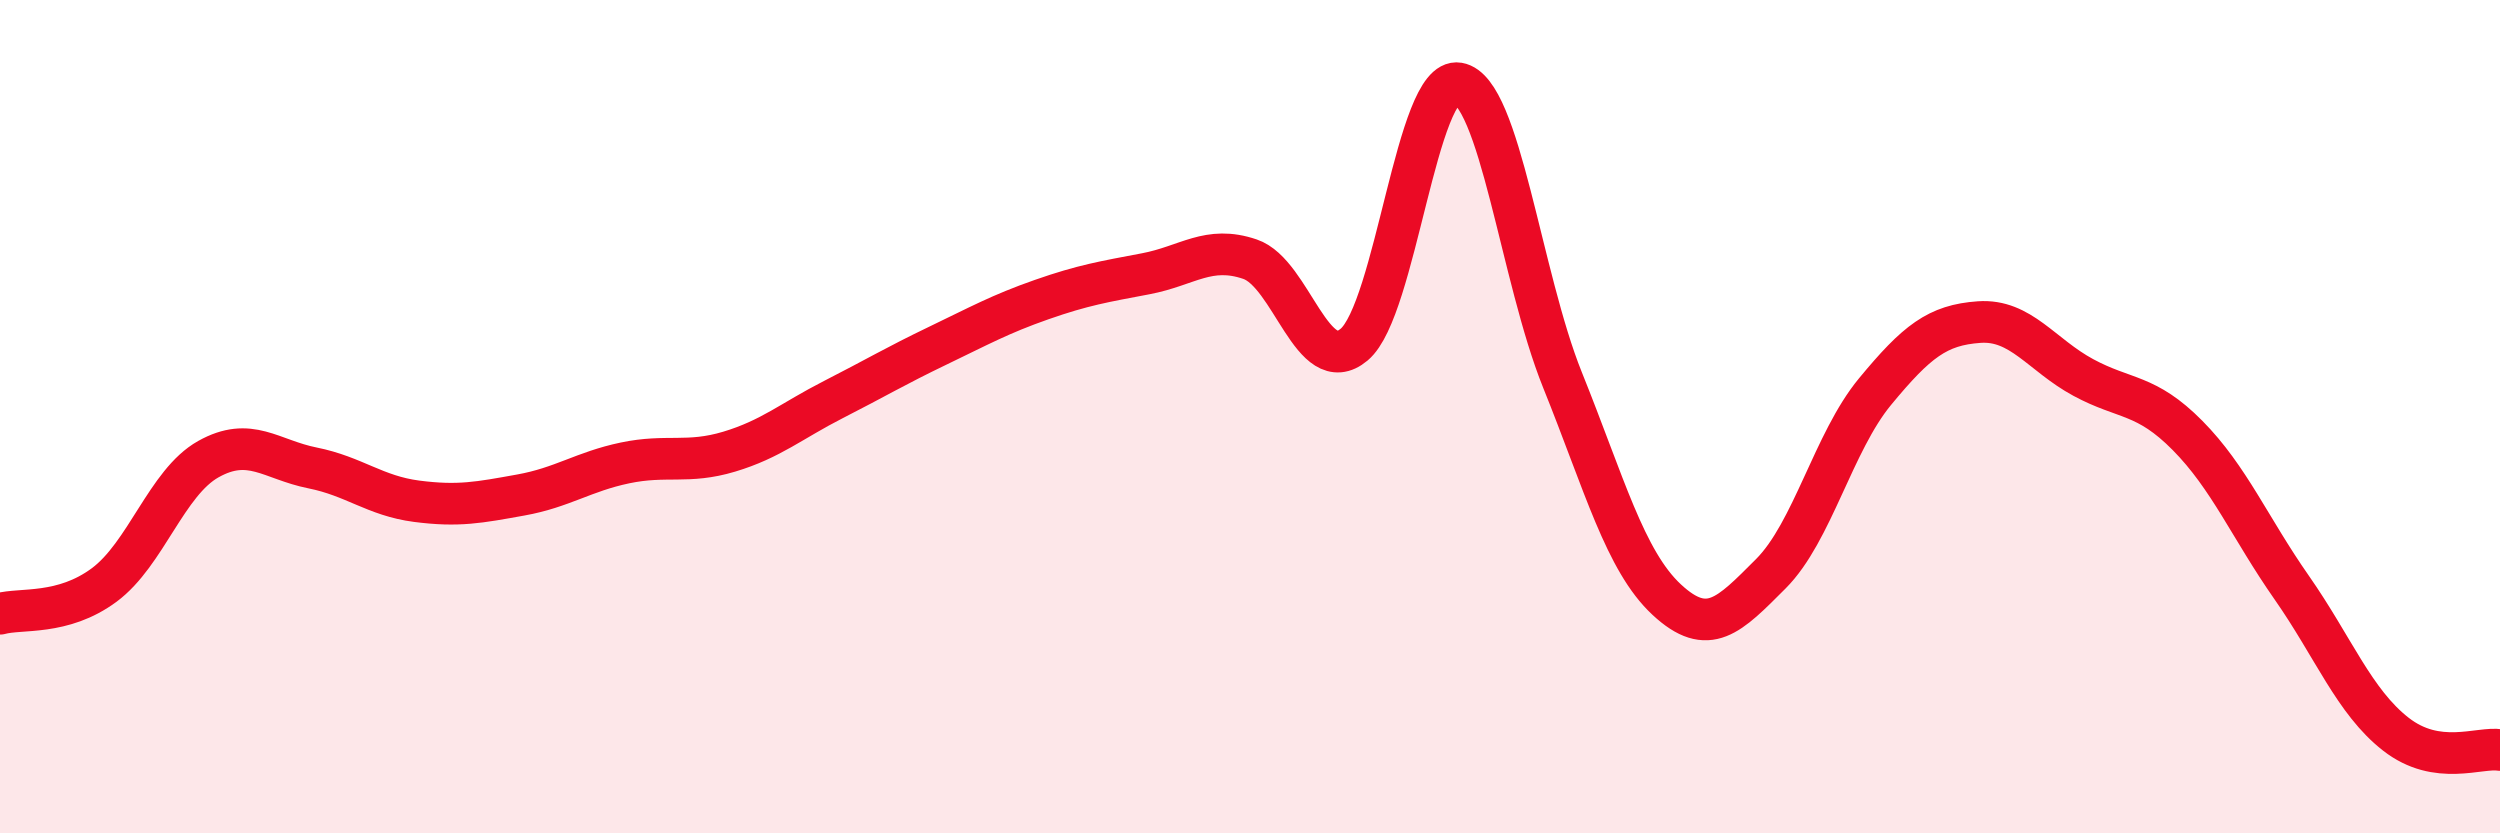
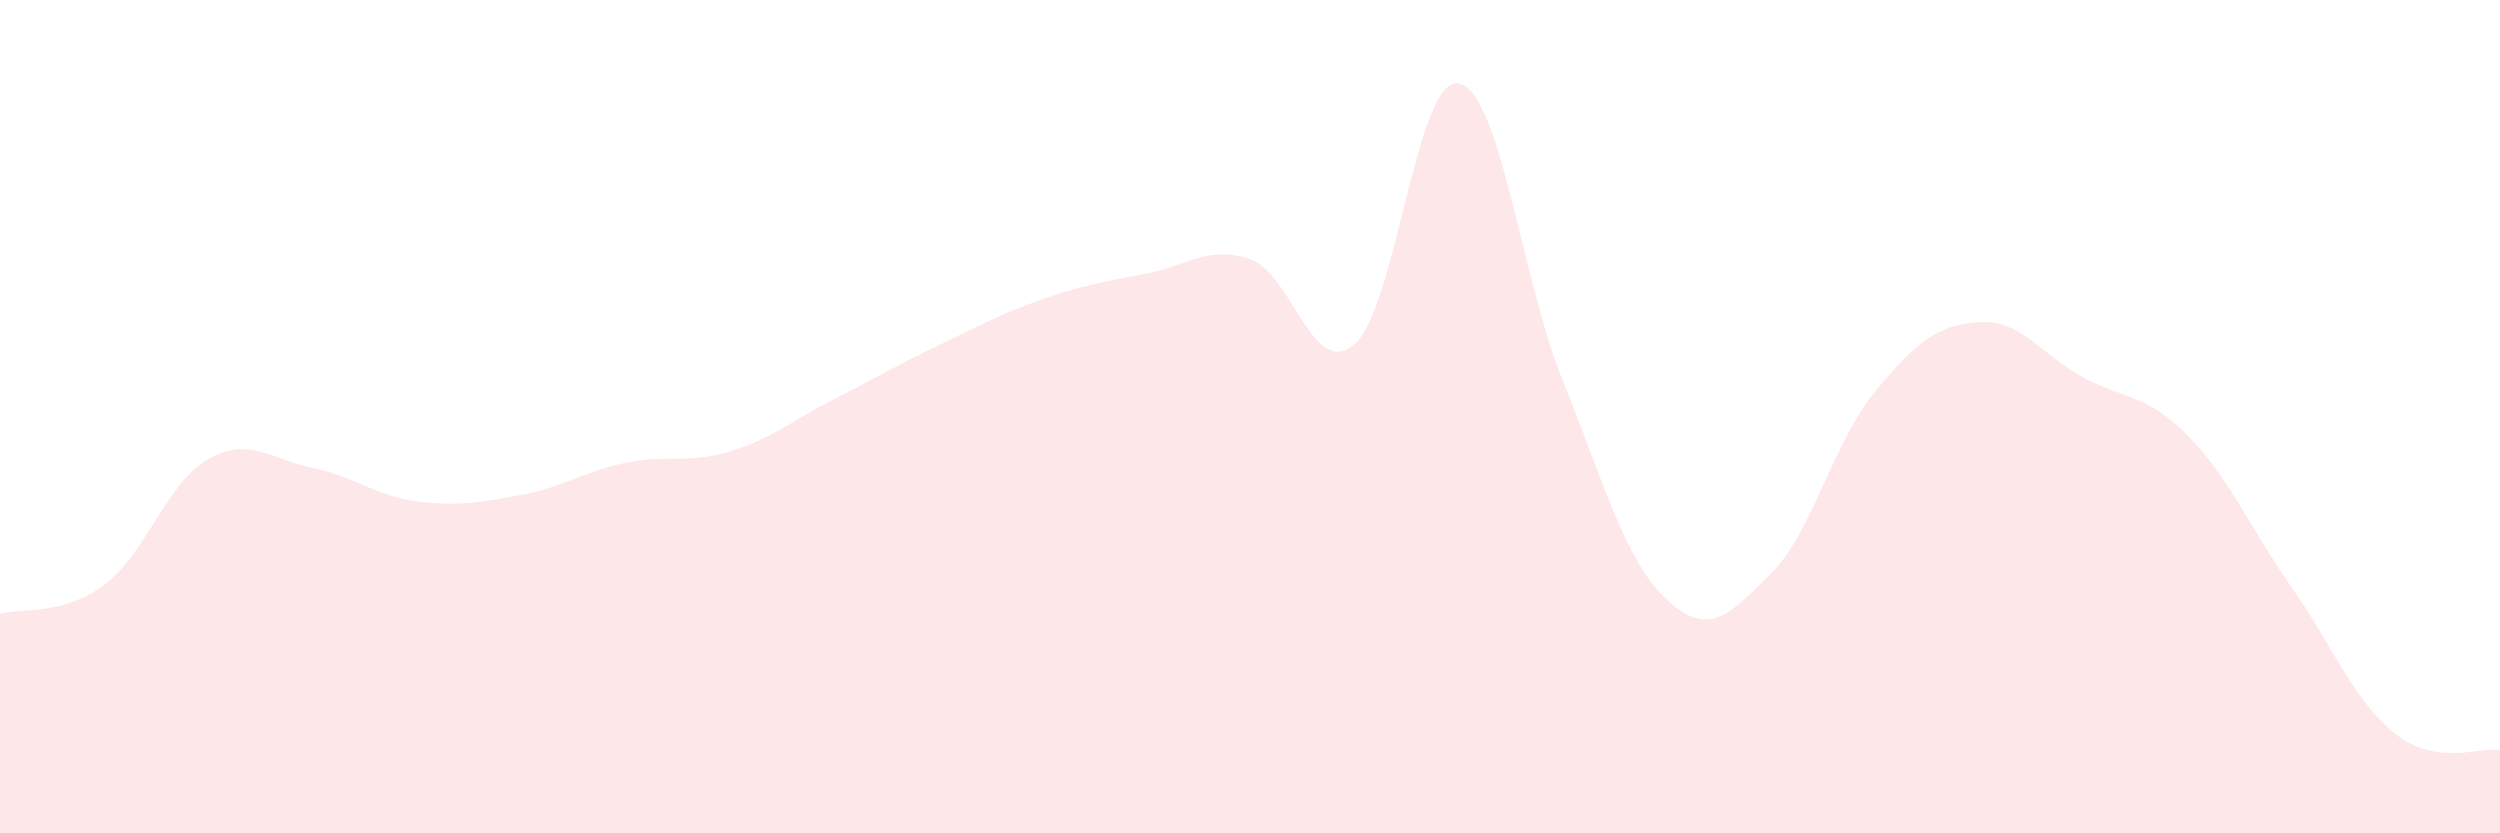
<svg xmlns="http://www.w3.org/2000/svg" width="60" height="20" viewBox="0 0 60 20">
  <path d="M 0,14.73 C 0.5,14.59 1.5,14.78 2.5,14.04 C 3.5,13.3 4,11.58 5,11.02 C 6,10.46 6.5,11.03 7.5,11.23 C 8.5,11.43 9,11.9 10,12.03 C 11,12.16 11.5,12.06 12.5,11.88 C 13.5,11.7 14,11.32 15,11.11 C 16,10.9 16.5,11.14 17.5,10.84 C 18.5,10.54 19,10.1 20,9.59 C 21,9.08 21.5,8.78 22.5,8.3 C 23.5,7.82 24,7.54 25,7.19 C 26,6.84 26.5,6.76 27.5,6.57 C 28.5,6.38 29,5.88 30,6.22 C 31,6.56 31.5,9.11 32.5,8.27 C 33.5,7.43 34,1.83 35,2 C 36,2.17 36.5,6.64 37.5,9.12 C 38.5,11.6 39,13.46 40,14.39 C 41,15.32 41.5,14.77 42.5,13.77 C 43.5,12.77 44,10.61 45,9.4 C 46,8.19 46.5,7.8 47.5,7.73 C 48.5,7.66 49,8.52 50,9.06 C 51,9.6 51.5,9.44 52.5,10.45 C 53.5,11.46 54,12.67 55,14.1 C 56,15.53 56.5,16.84 57.5,17.62 C 58.5,18.4 59.5,17.92 60,18L60 20L0 20Z" fill="#EB0A25" opacity="0.1" stroke-linecap="round" stroke-linejoin="round" />
-   <path d="M 0,14.73 C 0.5,14.59 1.5,14.78 2.5,14.04 C 3.5,13.3 4,11.58 5,11.02 C 6,10.46 6.5,11.03 7.5,11.23 C 8.5,11.43 9,11.9 10,12.03 C 11,12.16 11.5,12.06 12.5,11.88 C 13.5,11.7 14,11.32 15,11.11 C 16,10.9 16.5,11.14 17.5,10.84 C 18.5,10.54 19,10.1 20,9.59 C 21,9.08 21.5,8.78 22.5,8.3 C 23.5,7.82 24,7.54 25,7.19 C 26,6.84 26.5,6.76 27.5,6.57 C 28.5,6.38 29,5.88 30,6.22 C 31,6.56 31.5,9.11 32.5,8.27 C 33.5,7.43 34,1.83 35,2 C 36,2.17 36.5,6.64 37.5,9.12 C 38.5,11.6 39,13.46 40,14.39 C 41,15.32 41.5,14.77 42.5,13.77 C 43.5,12.77 44,10.61 45,9.4 C 46,8.19 46.5,7.8 47.5,7.73 C 48.5,7.66 49,8.52 50,9.06 C 51,9.6 51.5,9.44 52.5,10.45 C 53.5,11.46 54,12.67 55,14.1 C 56,15.53 56.5,16.84 57.5,17.62 C 58.5,18.4 59.5,17.92 60,18" stroke="#EB0A25" stroke-width="1" fill="none" stroke-linecap="round" stroke-linejoin="round" />
</svg>